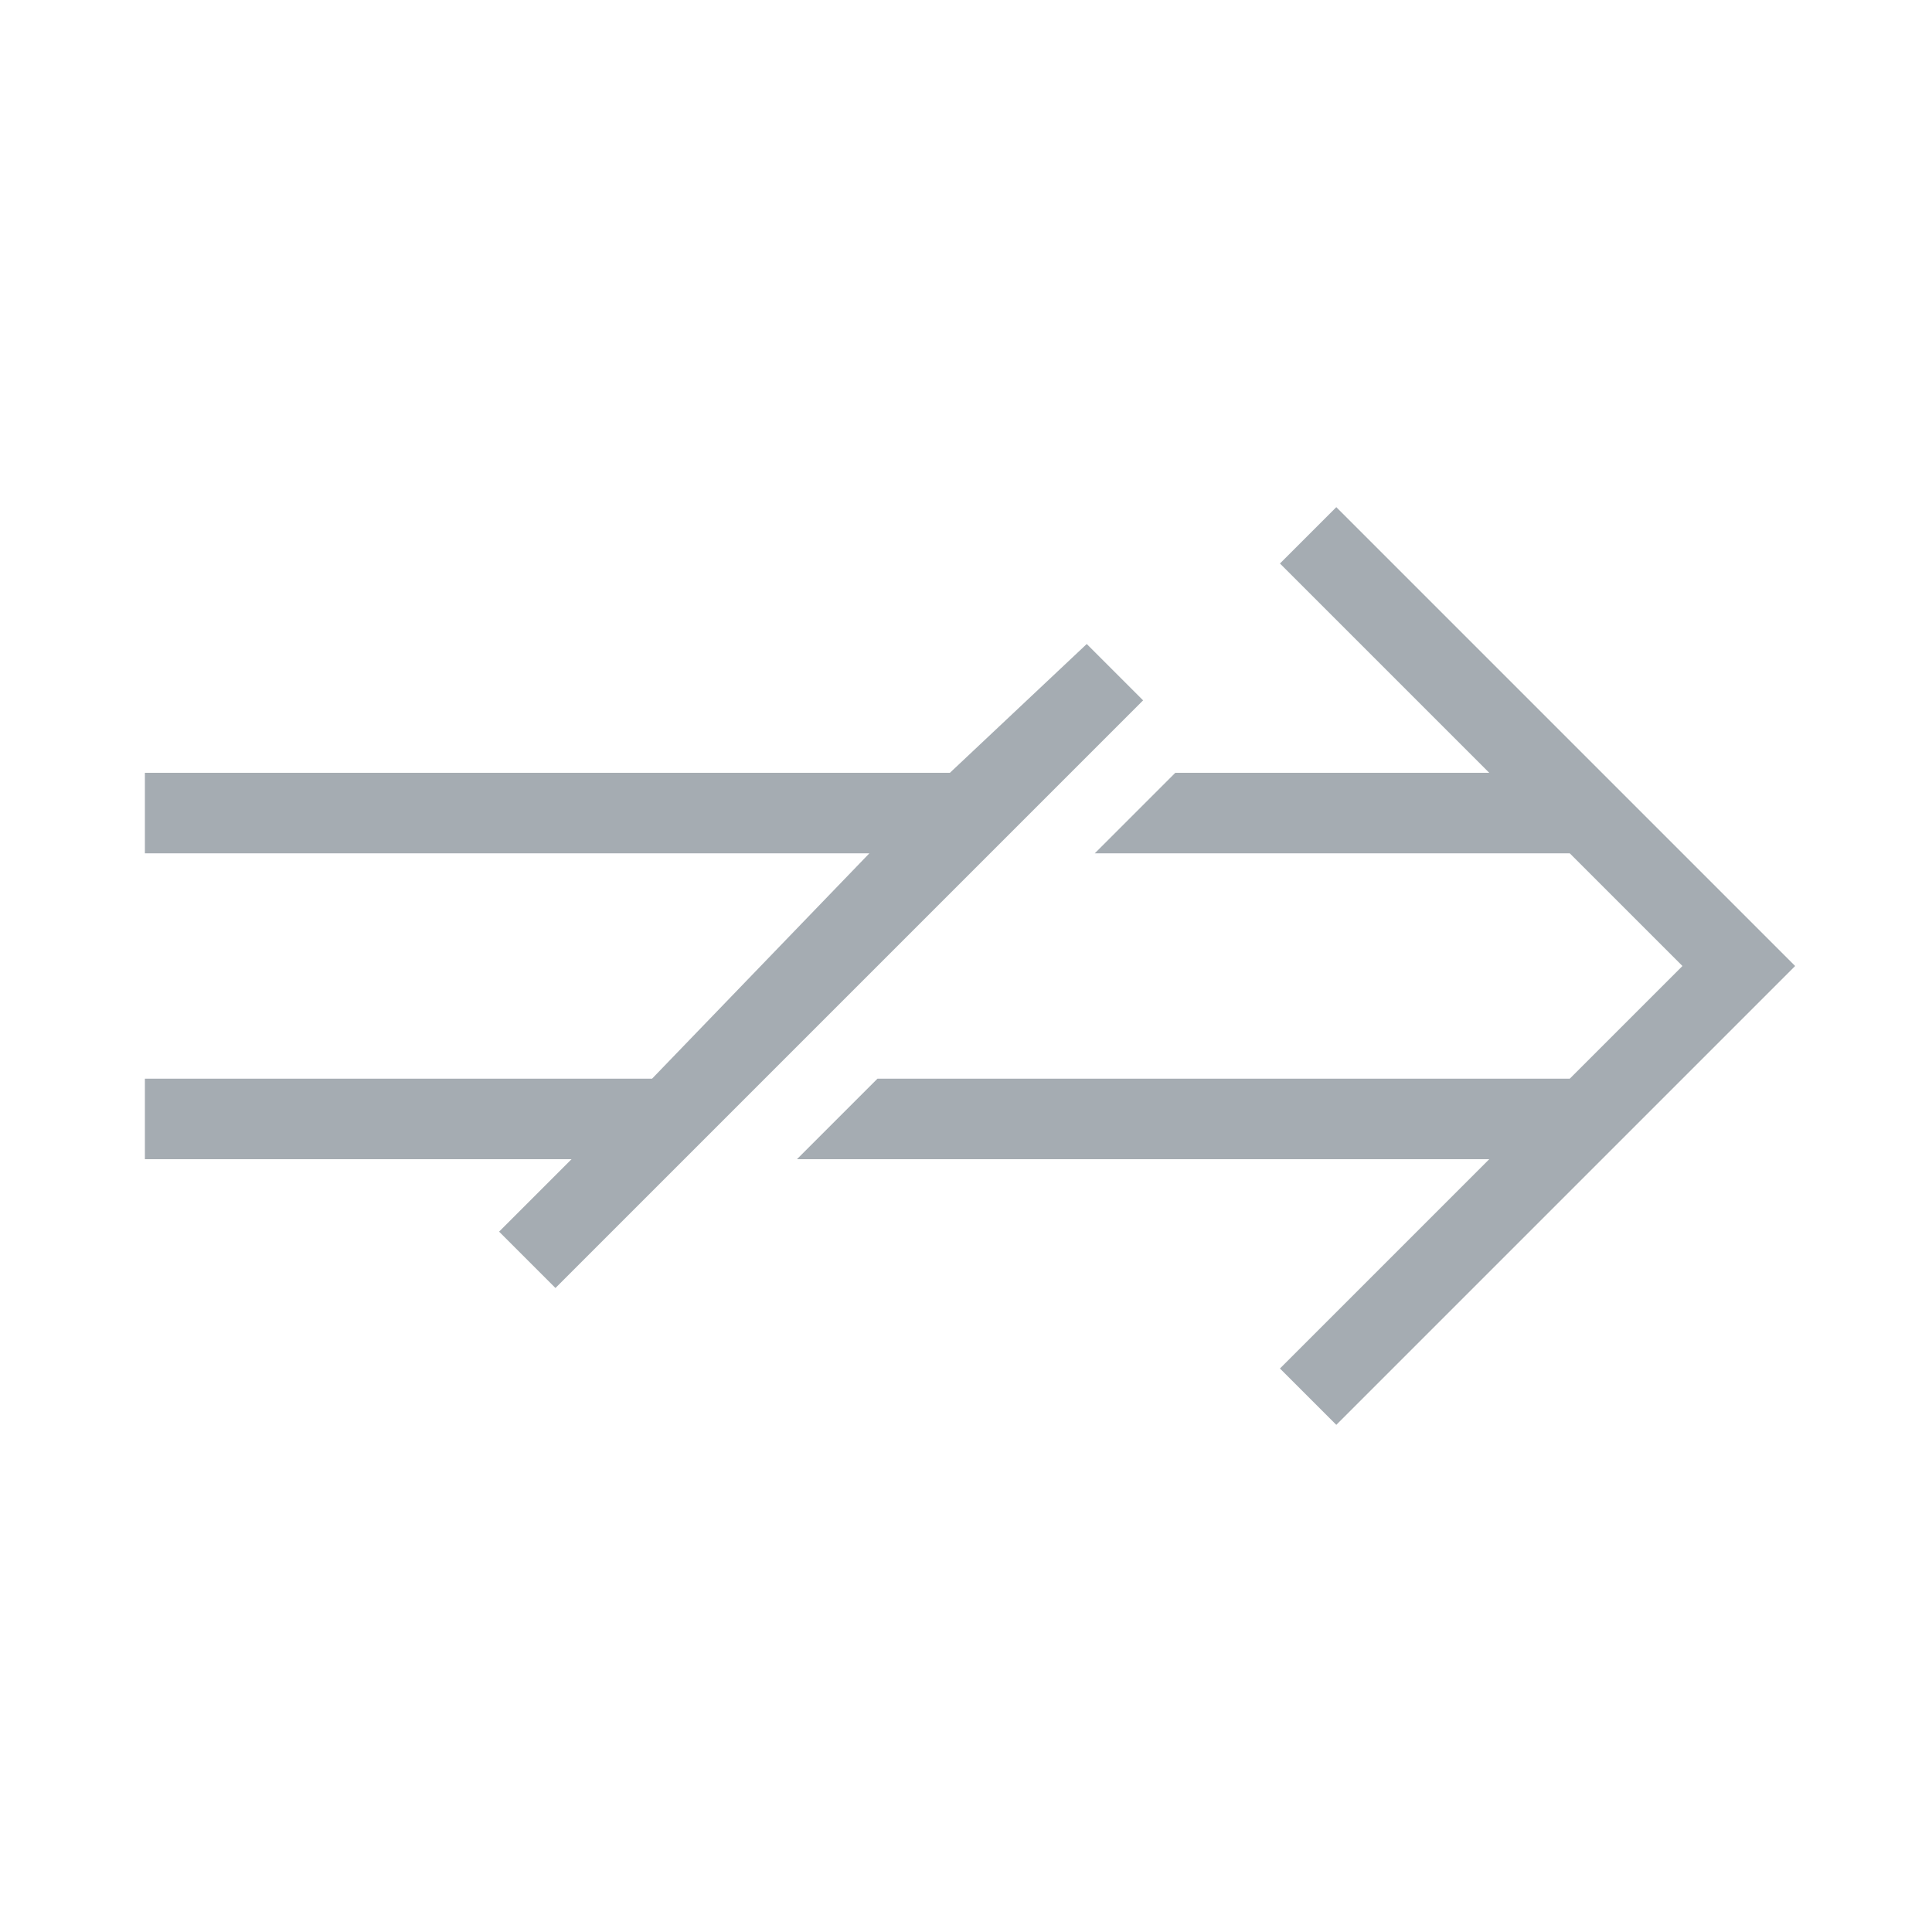
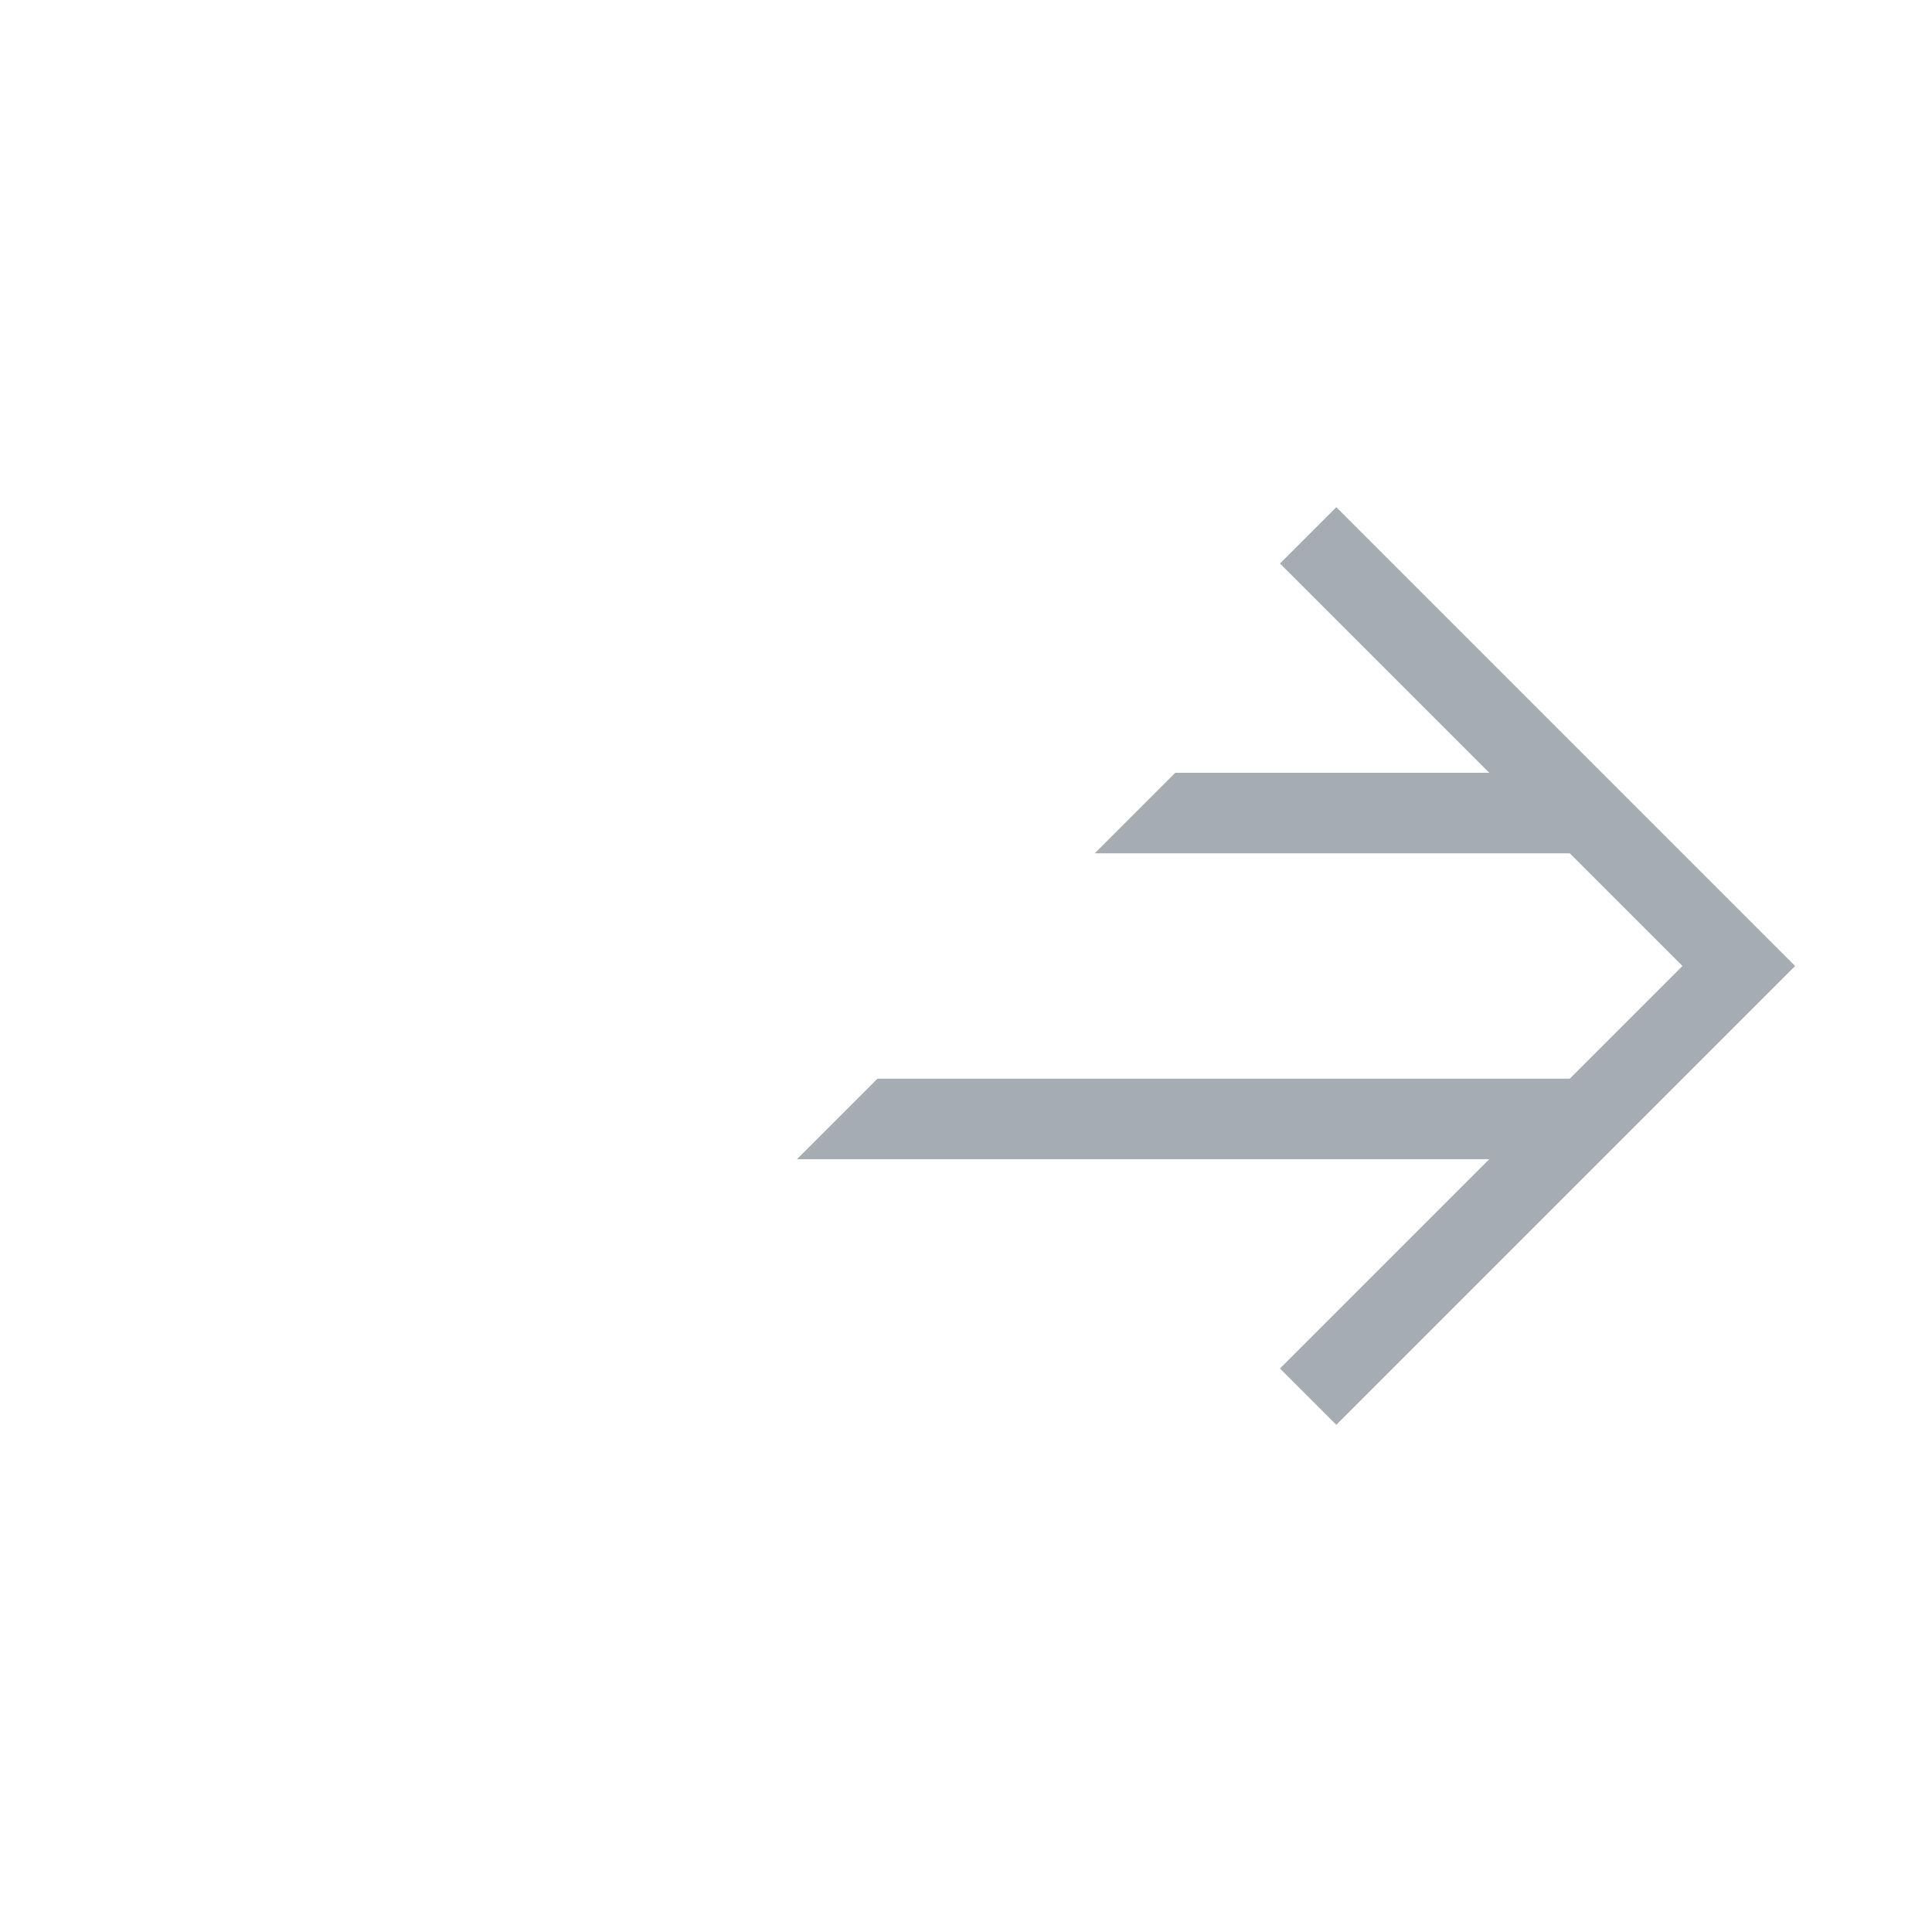
<svg xmlns="http://www.w3.org/2000/svg" version="1.1" id="Layer_1" x="0px" y="0px" viewBox="0 0 24 24" xml:space="preserve">
-   <path d="M13.5,8        L11.8,9.6        L1.8,9.6        L1.8,10.6        L10.8,10.6        L8.1,13.4        L1.8,13.4        L1.8,14.4        L7.1,14.4        L6.2,15.3        L6.9,16        L14.2,8.7        Z" fill="#a5acb2" />
  <path d="M16.6,6.3        L15.9,7        L18.5,9.6        L14.6,9.6        L13.6,10.6        L19.5,10.6        L20.9,12        L19.5,13.4        L10.9,13.4        L9.9,14.4        L18.5,14.4        L15.9,17        L16.6,17.7        L22.3,12        Z" fill="#a5acb2" />
</svg>